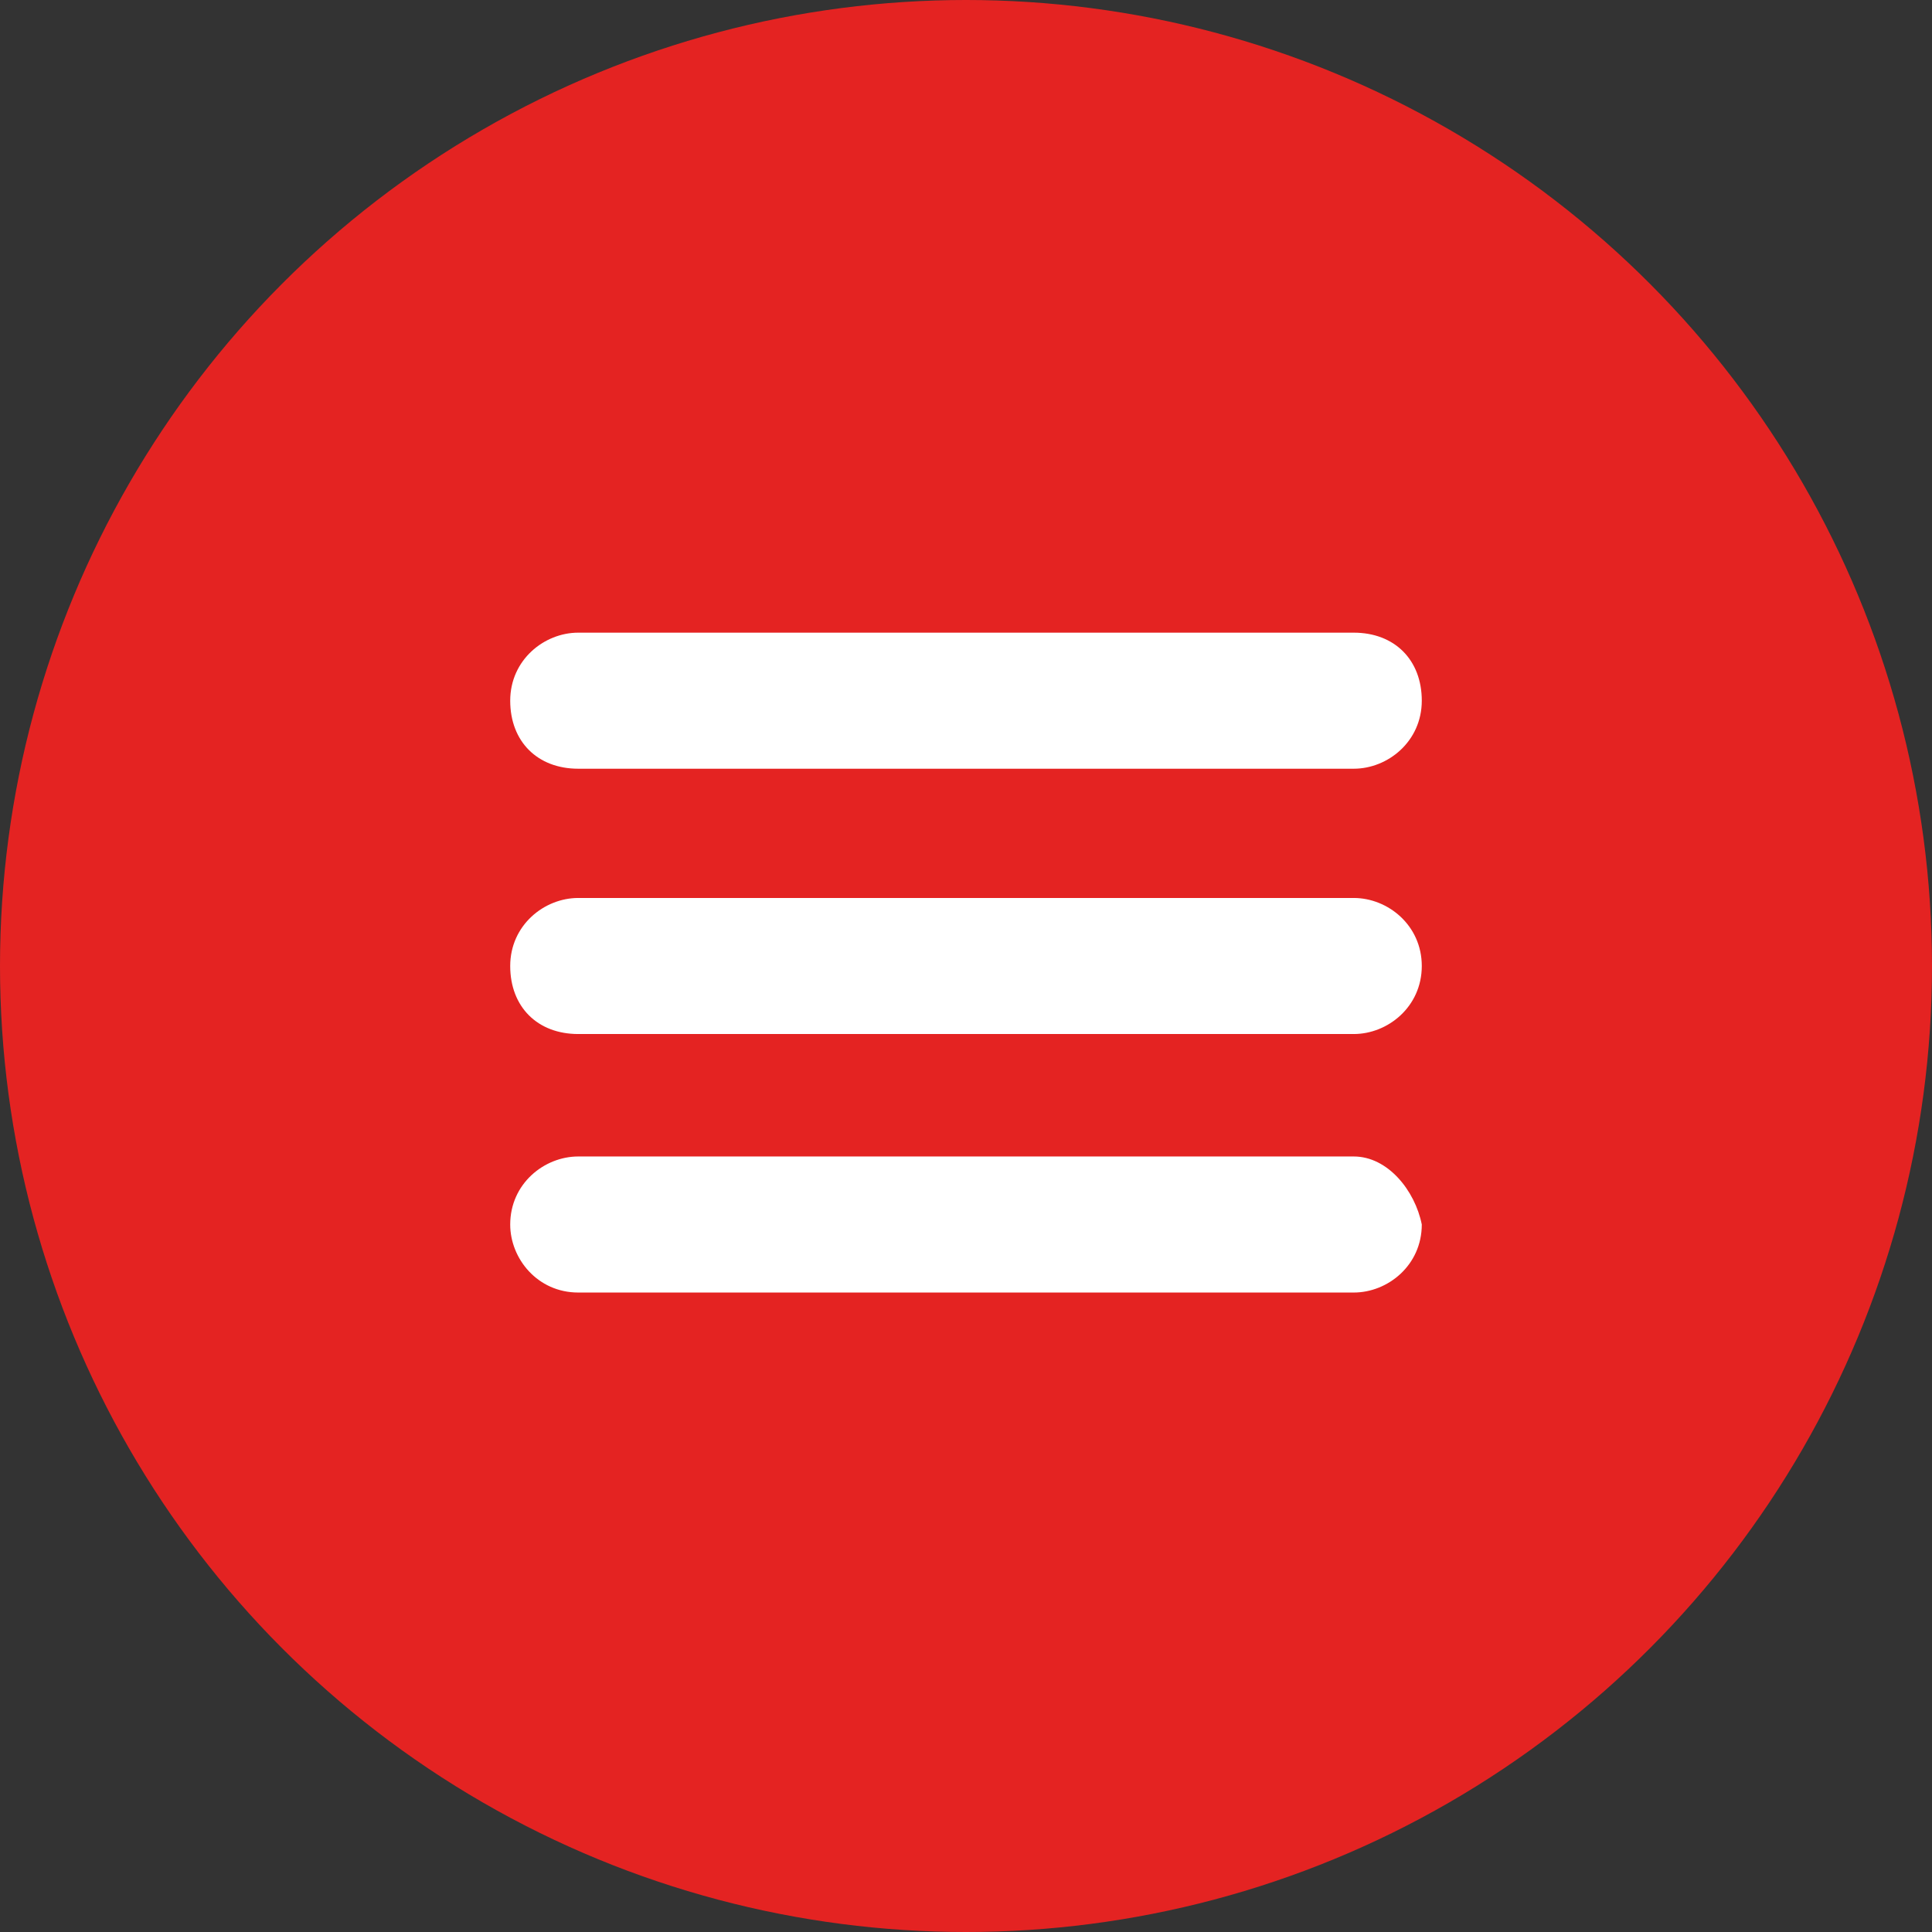
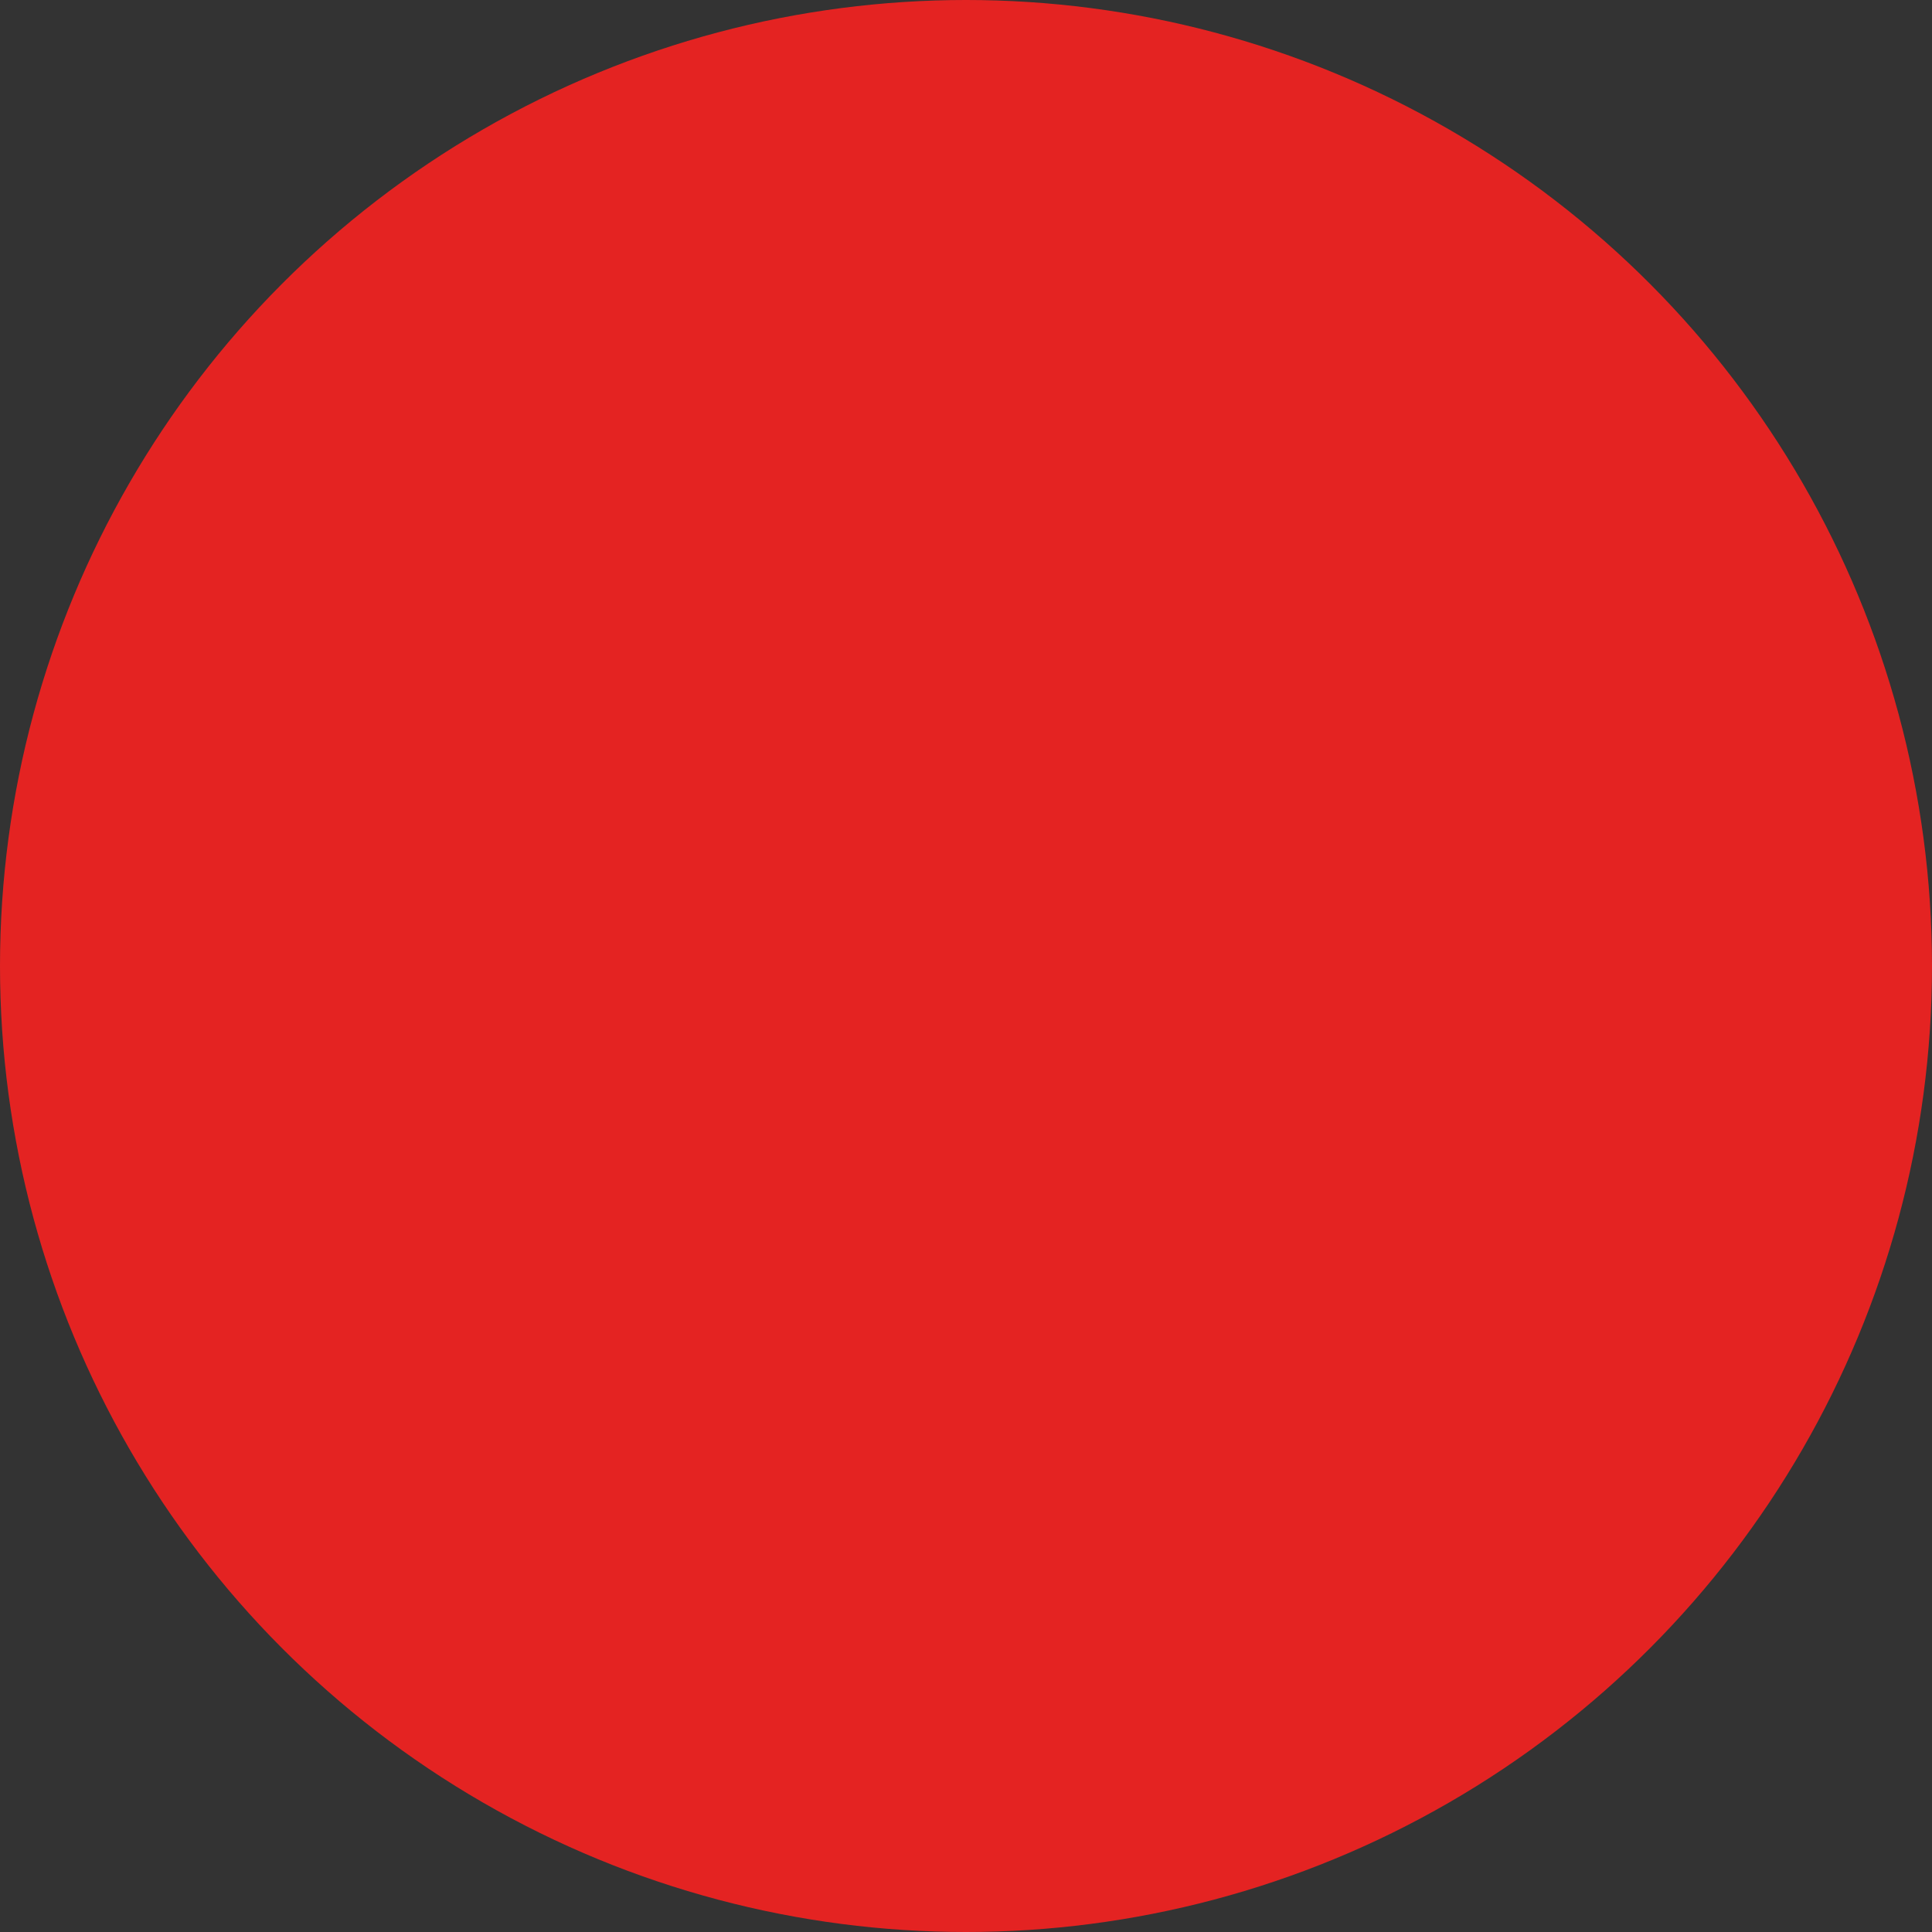
<svg xmlns="http://www.w3.org/2000/svg" version="1.1" id="Ebene_1" x="0px" y="0px" viewBox="0 0 28.4 28.4" style="enable-background:new 0 0 28.4 28.4;" xml:space="preserve">
  <rect x="0" y="0" width="28.4" height="28.4" fill="#333333" stroke="none" />
  <style type="text/css">
	.st0{fill:#e42322;}
	.st1{fill:#fff;}
</style>
  <title>Open menu</title>
  <circle class="st0" cx="14.2" cy="14.2" r="14.2" />
-   <path class="st1" d="M8.5,11.3h11.4c0.5,0,1-0.4,1-1s-0.4-1-1-1H8.5c-0.5,0-1,0.4-1,1S7.9,11.3,8.5,11.3z M19.9,13.2H8.5  c-0.5,0-1,0.4-1,1s0.4,1,1,1h11.4c0.5,0,1-0.4,1-1S20.4,13.2,19.9,13.2z M19.9,17H8.5c-0.5,0-1,0.4-1,1c0,0.5,0.4,1,1,1h11.4  c0.5,0,1-0.4,1-1C20.8,17.5,20.4,17,19.9,17z" />
</svg>